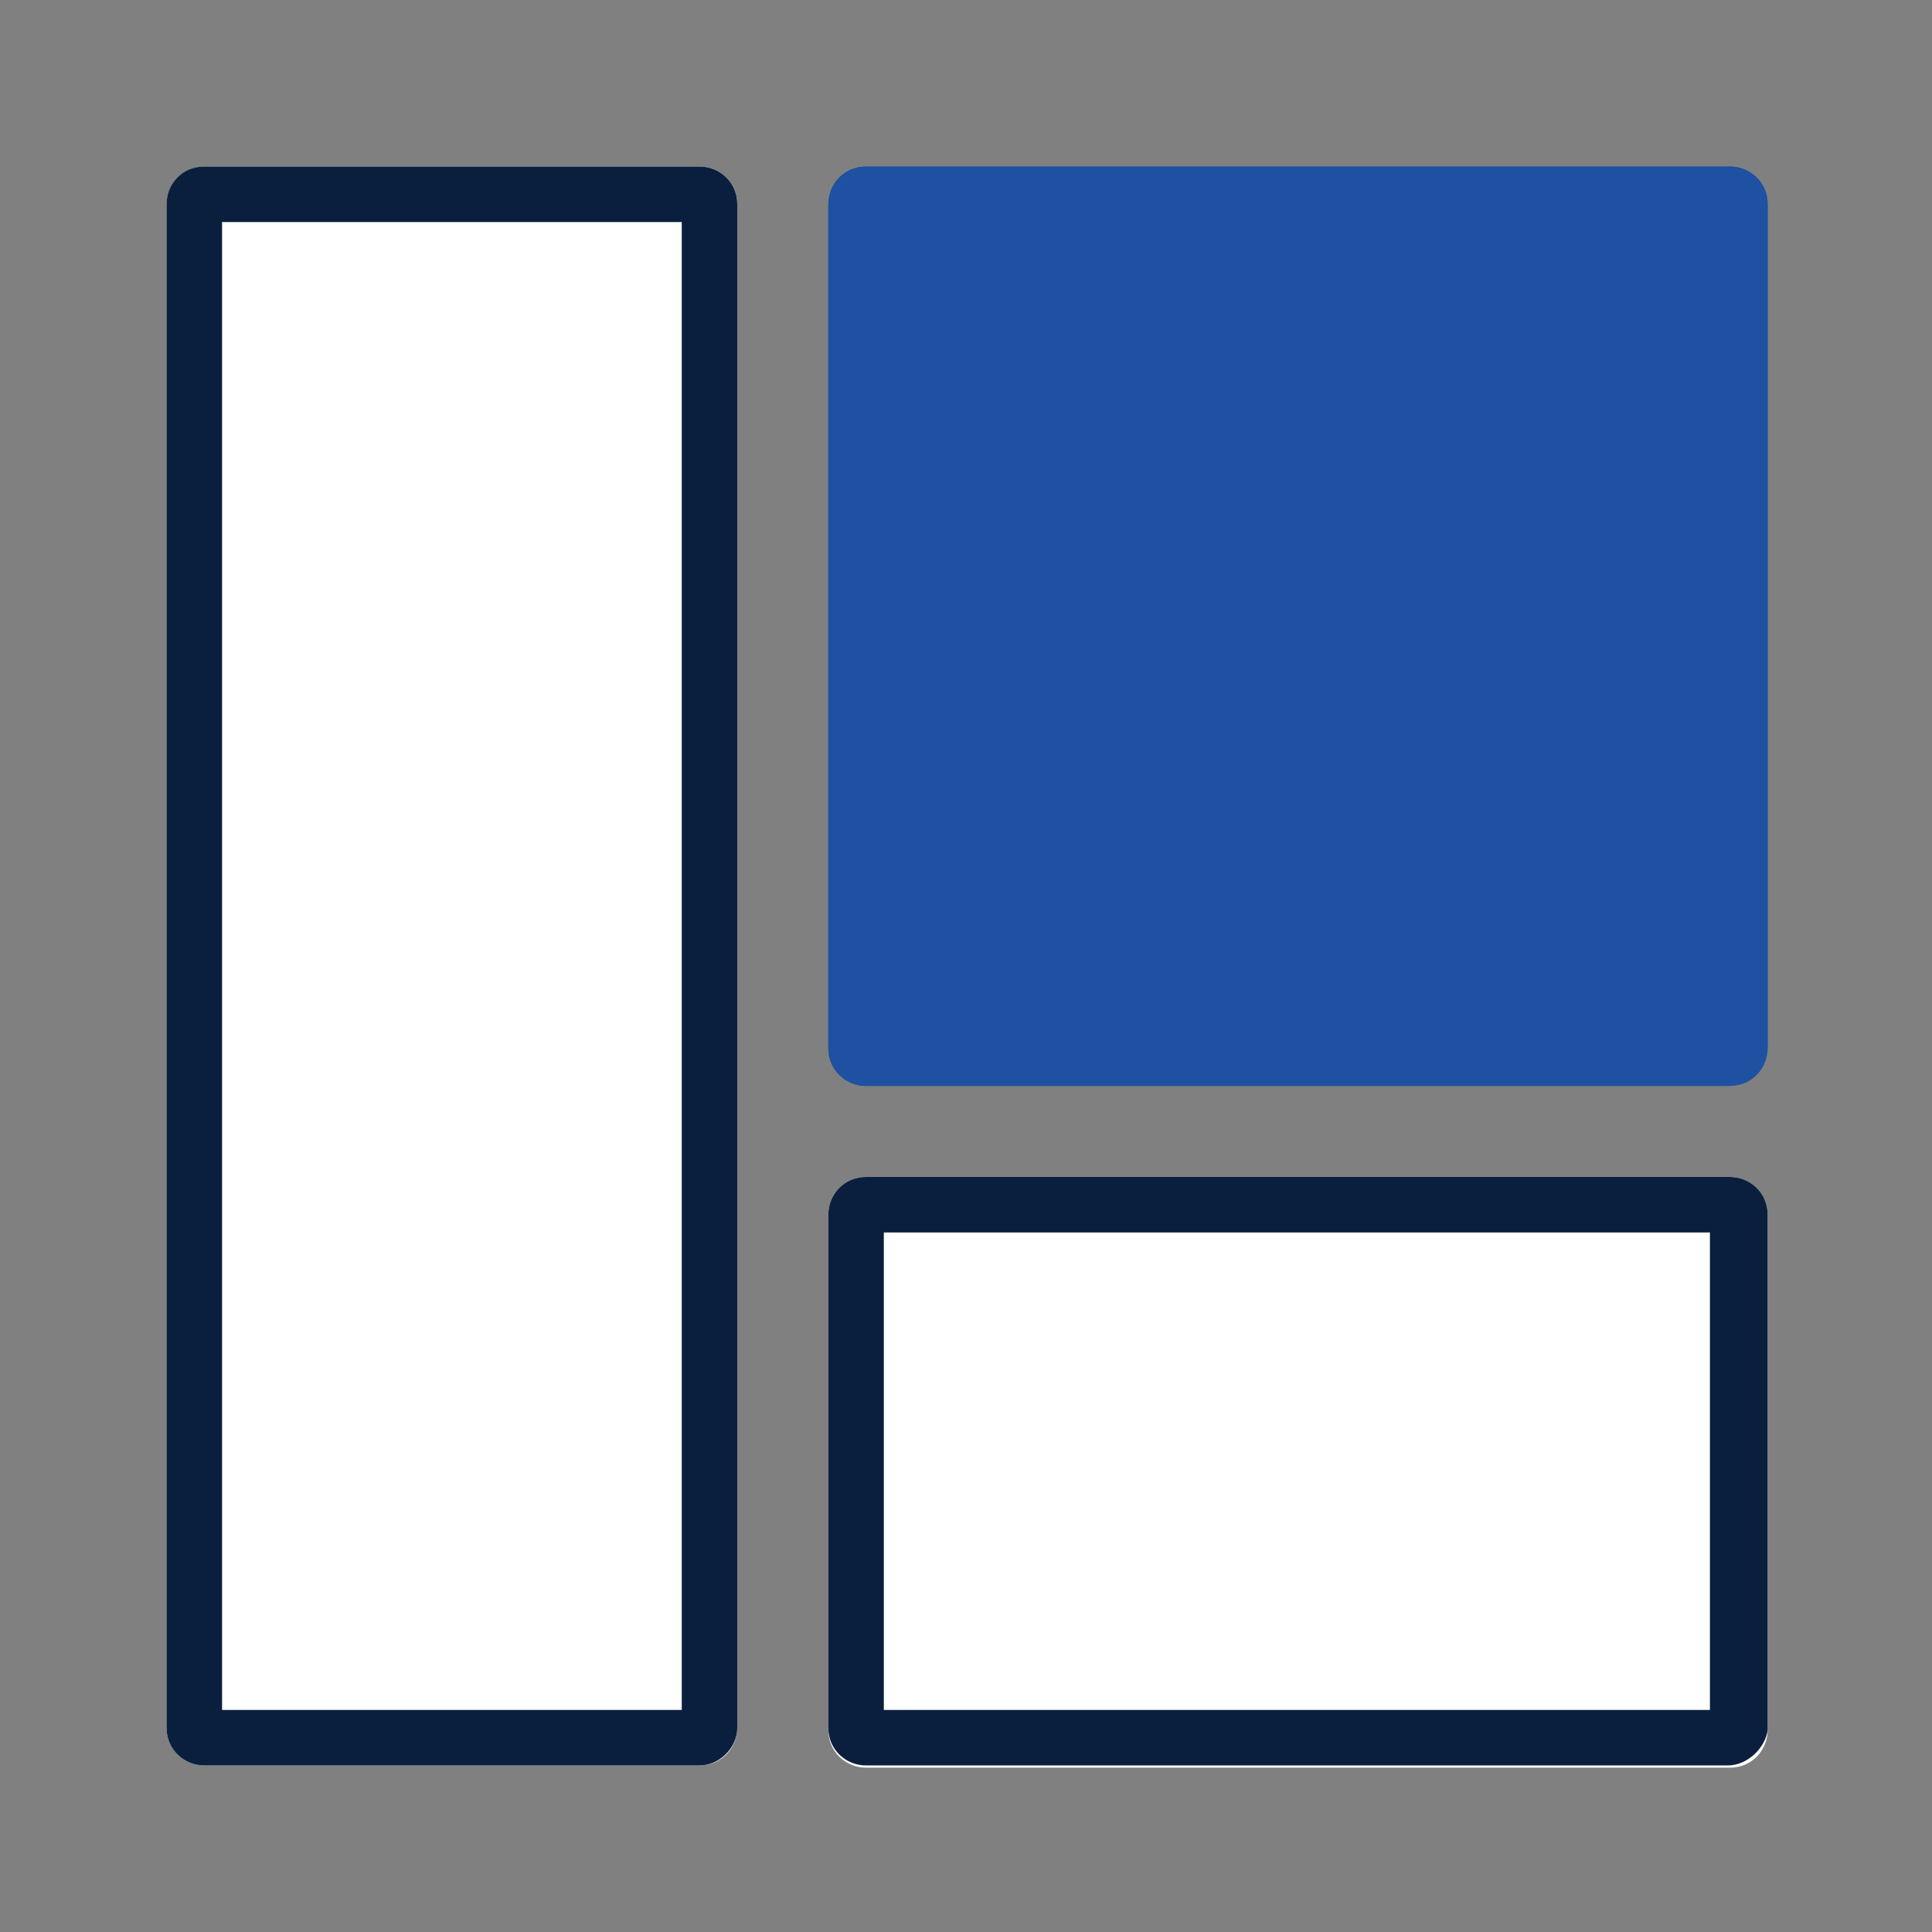
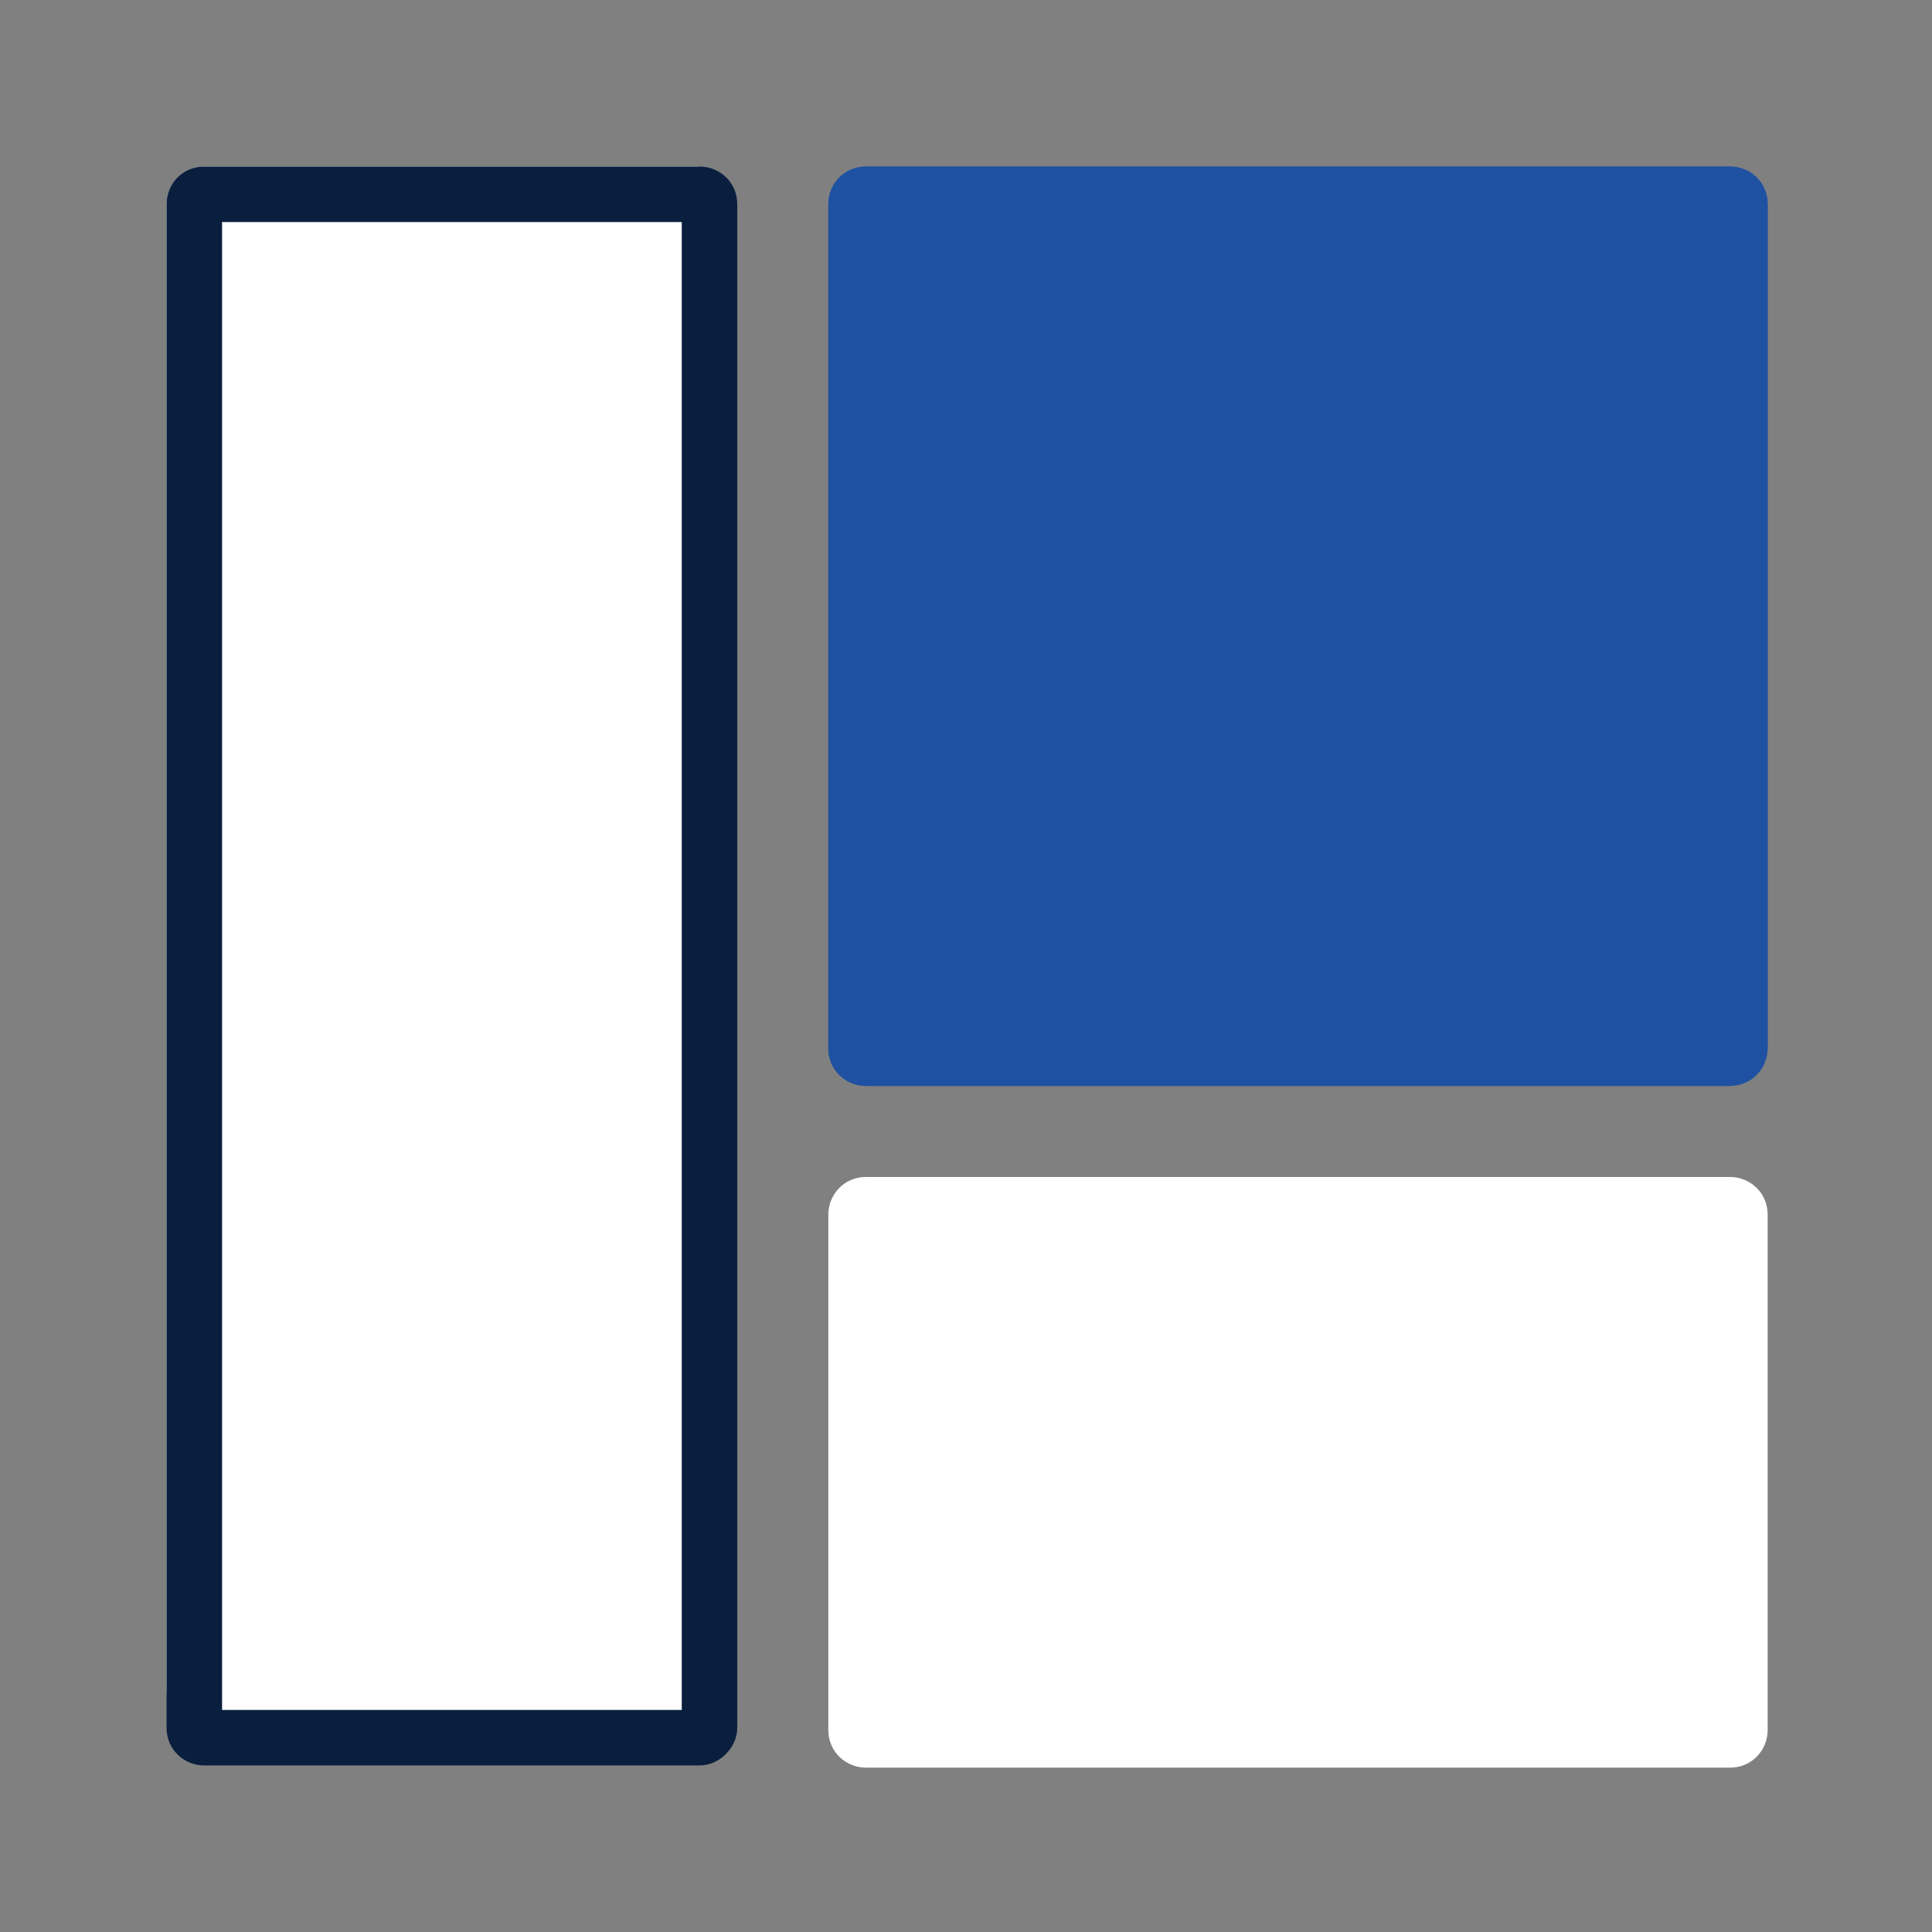
<svg xmlns="http://www.w3.org/2000/svg" version="1.1" id="Calque_1" x="0px" y="0px" viewBox="0 0 87 87" style="enable-background:new 0 0 87 87;" xml:space="preserve">
  <rect x="0" y="0" width="87" height="87" fill="#808080" stroke="none" />
  <style type="text/css">
	.st0{fill:#FFFFFF;}
	.st1{fill:#091F3D;}
	.st2{fill:#1E51A1;}
</style>
  <g id="Groupe_19551" transform="translate(-1451 -2225)">
    <g id="Rectangle_3345" transform="translate(1451 2225)">
-       <path class="st0" d="M9.2,7.5h22.3c0.9,0,1.7,0.7,1.7,1.7v68.6c0,0.9-0.7,1.7-1.7,1.7H9.2c-0.9,0-1.7-0.7-1.7-1.7V9.2    C7.5,8.3,8.3,7.5,9.2,7.5z" />
+       <path class="st0" d="M9.2,7.5h22.3v68.6c0,0.9-0.7,1.7-1.7,1.7H9.2c-0.9,0-1.7-0.7-1.7-1.7V9.2    C7.5,8.3,8.3,7.5,9.2,7.5z" />
      <path class="st1" d="M31.5,79.5H9.2c-0.9,0-1.7-0.7-1.7-1.7V9.2c0-0.9,0.7-1.7,1.7-1.7h22.3c0.9,0,1.7,0.7,1.7,1.7v68.6    C33.2,78.7,32.4,79.5,31.5,79.5z M10,77h20.7V10H10V77z" />
    </g>
    <g id="Rectangle_3347" transform="translate(1487 2280)">
      <path class="st0" d="M3-2h38.9c0.9,0,1.7,0.7,1.7,1.7v23.2c0,0.9-0.7,1.7-1.7,1.7H3c-0.9,0-1.7-0.7-1.7-1.7V-0.3C1.3-1.2,2-2,3-2z    " />
-       <path class="st1" d="M41.8,24.5H3c-0.9,0-1.7-0.7-1.7-1.7V-0.3C1.3-1.2,2-2,3-2h38.9c0.9,0,1.7,0.7,1.7,1.7v23.2    C43.5,23.7,42.7,24.5,41.8,24.5z M3.8,22H41V0.5H3.8V22z" />
    </g>
    <g id="Rectangle_3346" transform="translate(1487 2225)">
      <path class="st2" d="M3,7.5h38.9c0.9,0,1.7,0.7,1.7,1.7v38c0,0.9-0.7,1.7-1.7,1.7H3c-0.9,0-1.7-0.7-1.7-1.7v-38    C1.3,8.3,2,7.5,3,7.5z" />
      <path class="st2" d="M41.8,48.9H3c-0.9,0-1.7-0.7-1.7-1.7v-38C1.3,8.3,2,7.5,3,7.5h38.9c0.9,0,1.7,0.7,1.7,1.7v38    C43.5,48.1,42.7,48.9,41.8,48.9z M3.8,46.4H41V10H3.8V46.4z" />
    </g>
  </g>
</svg>